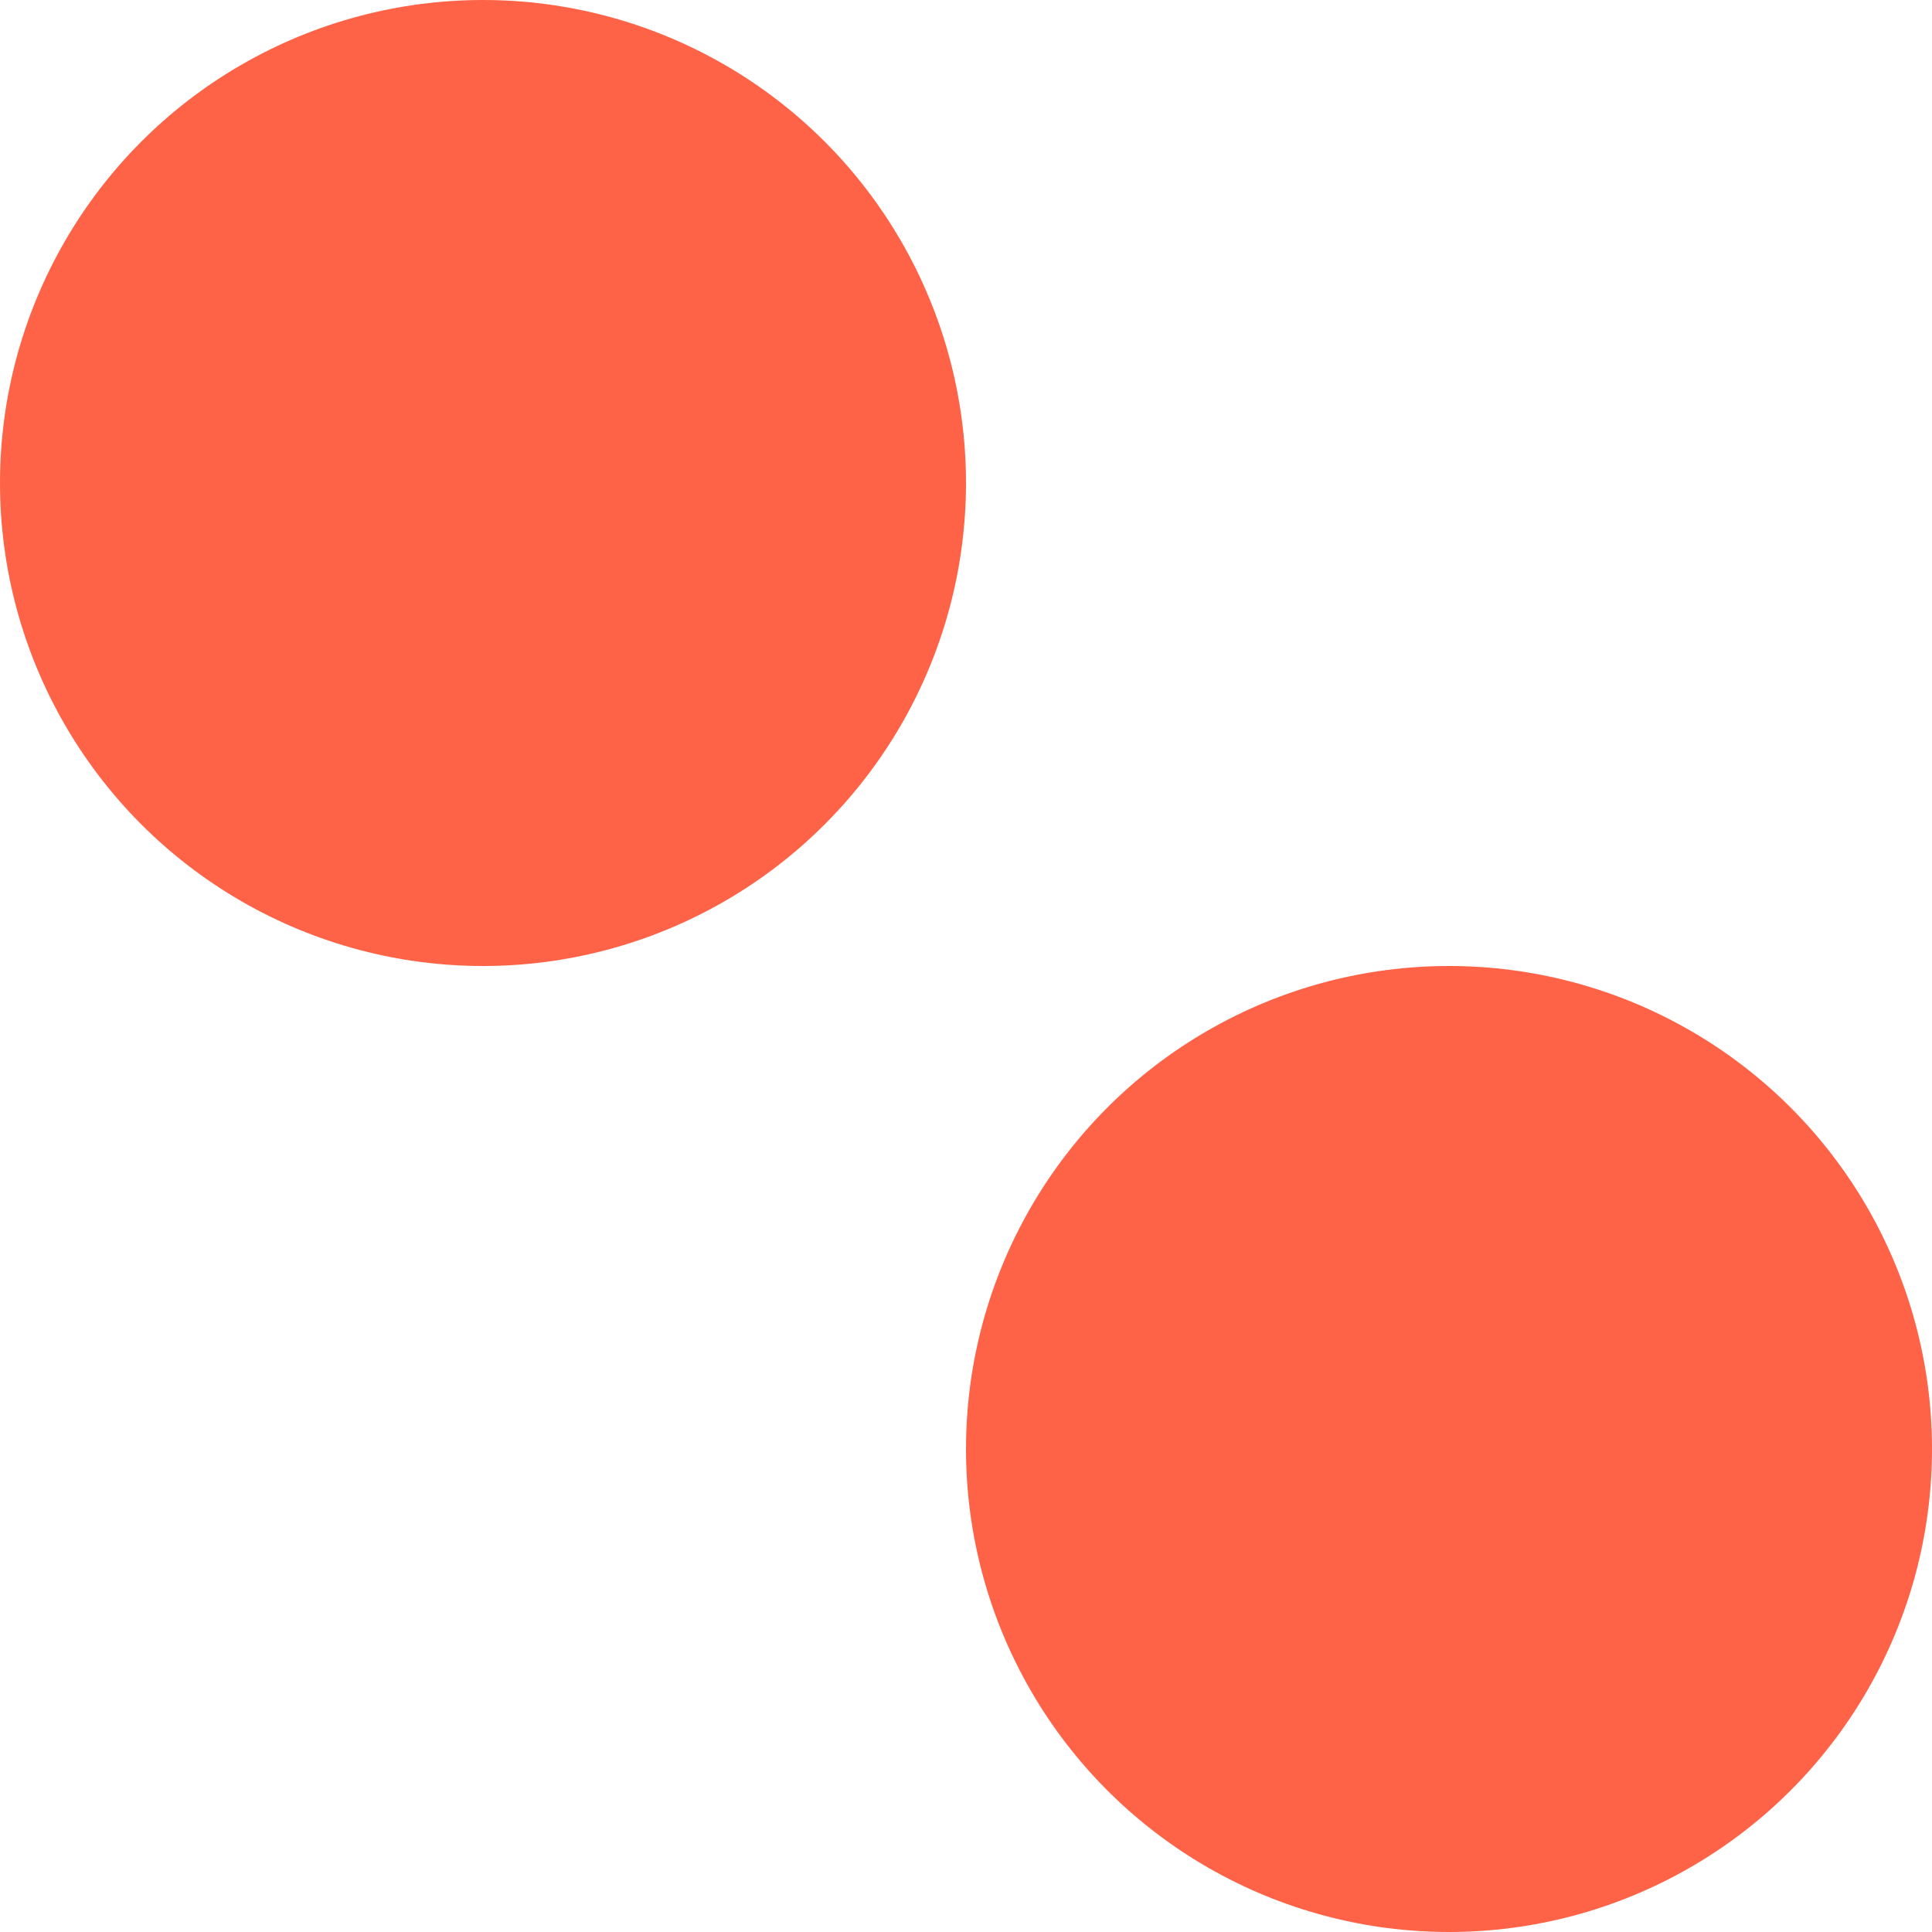
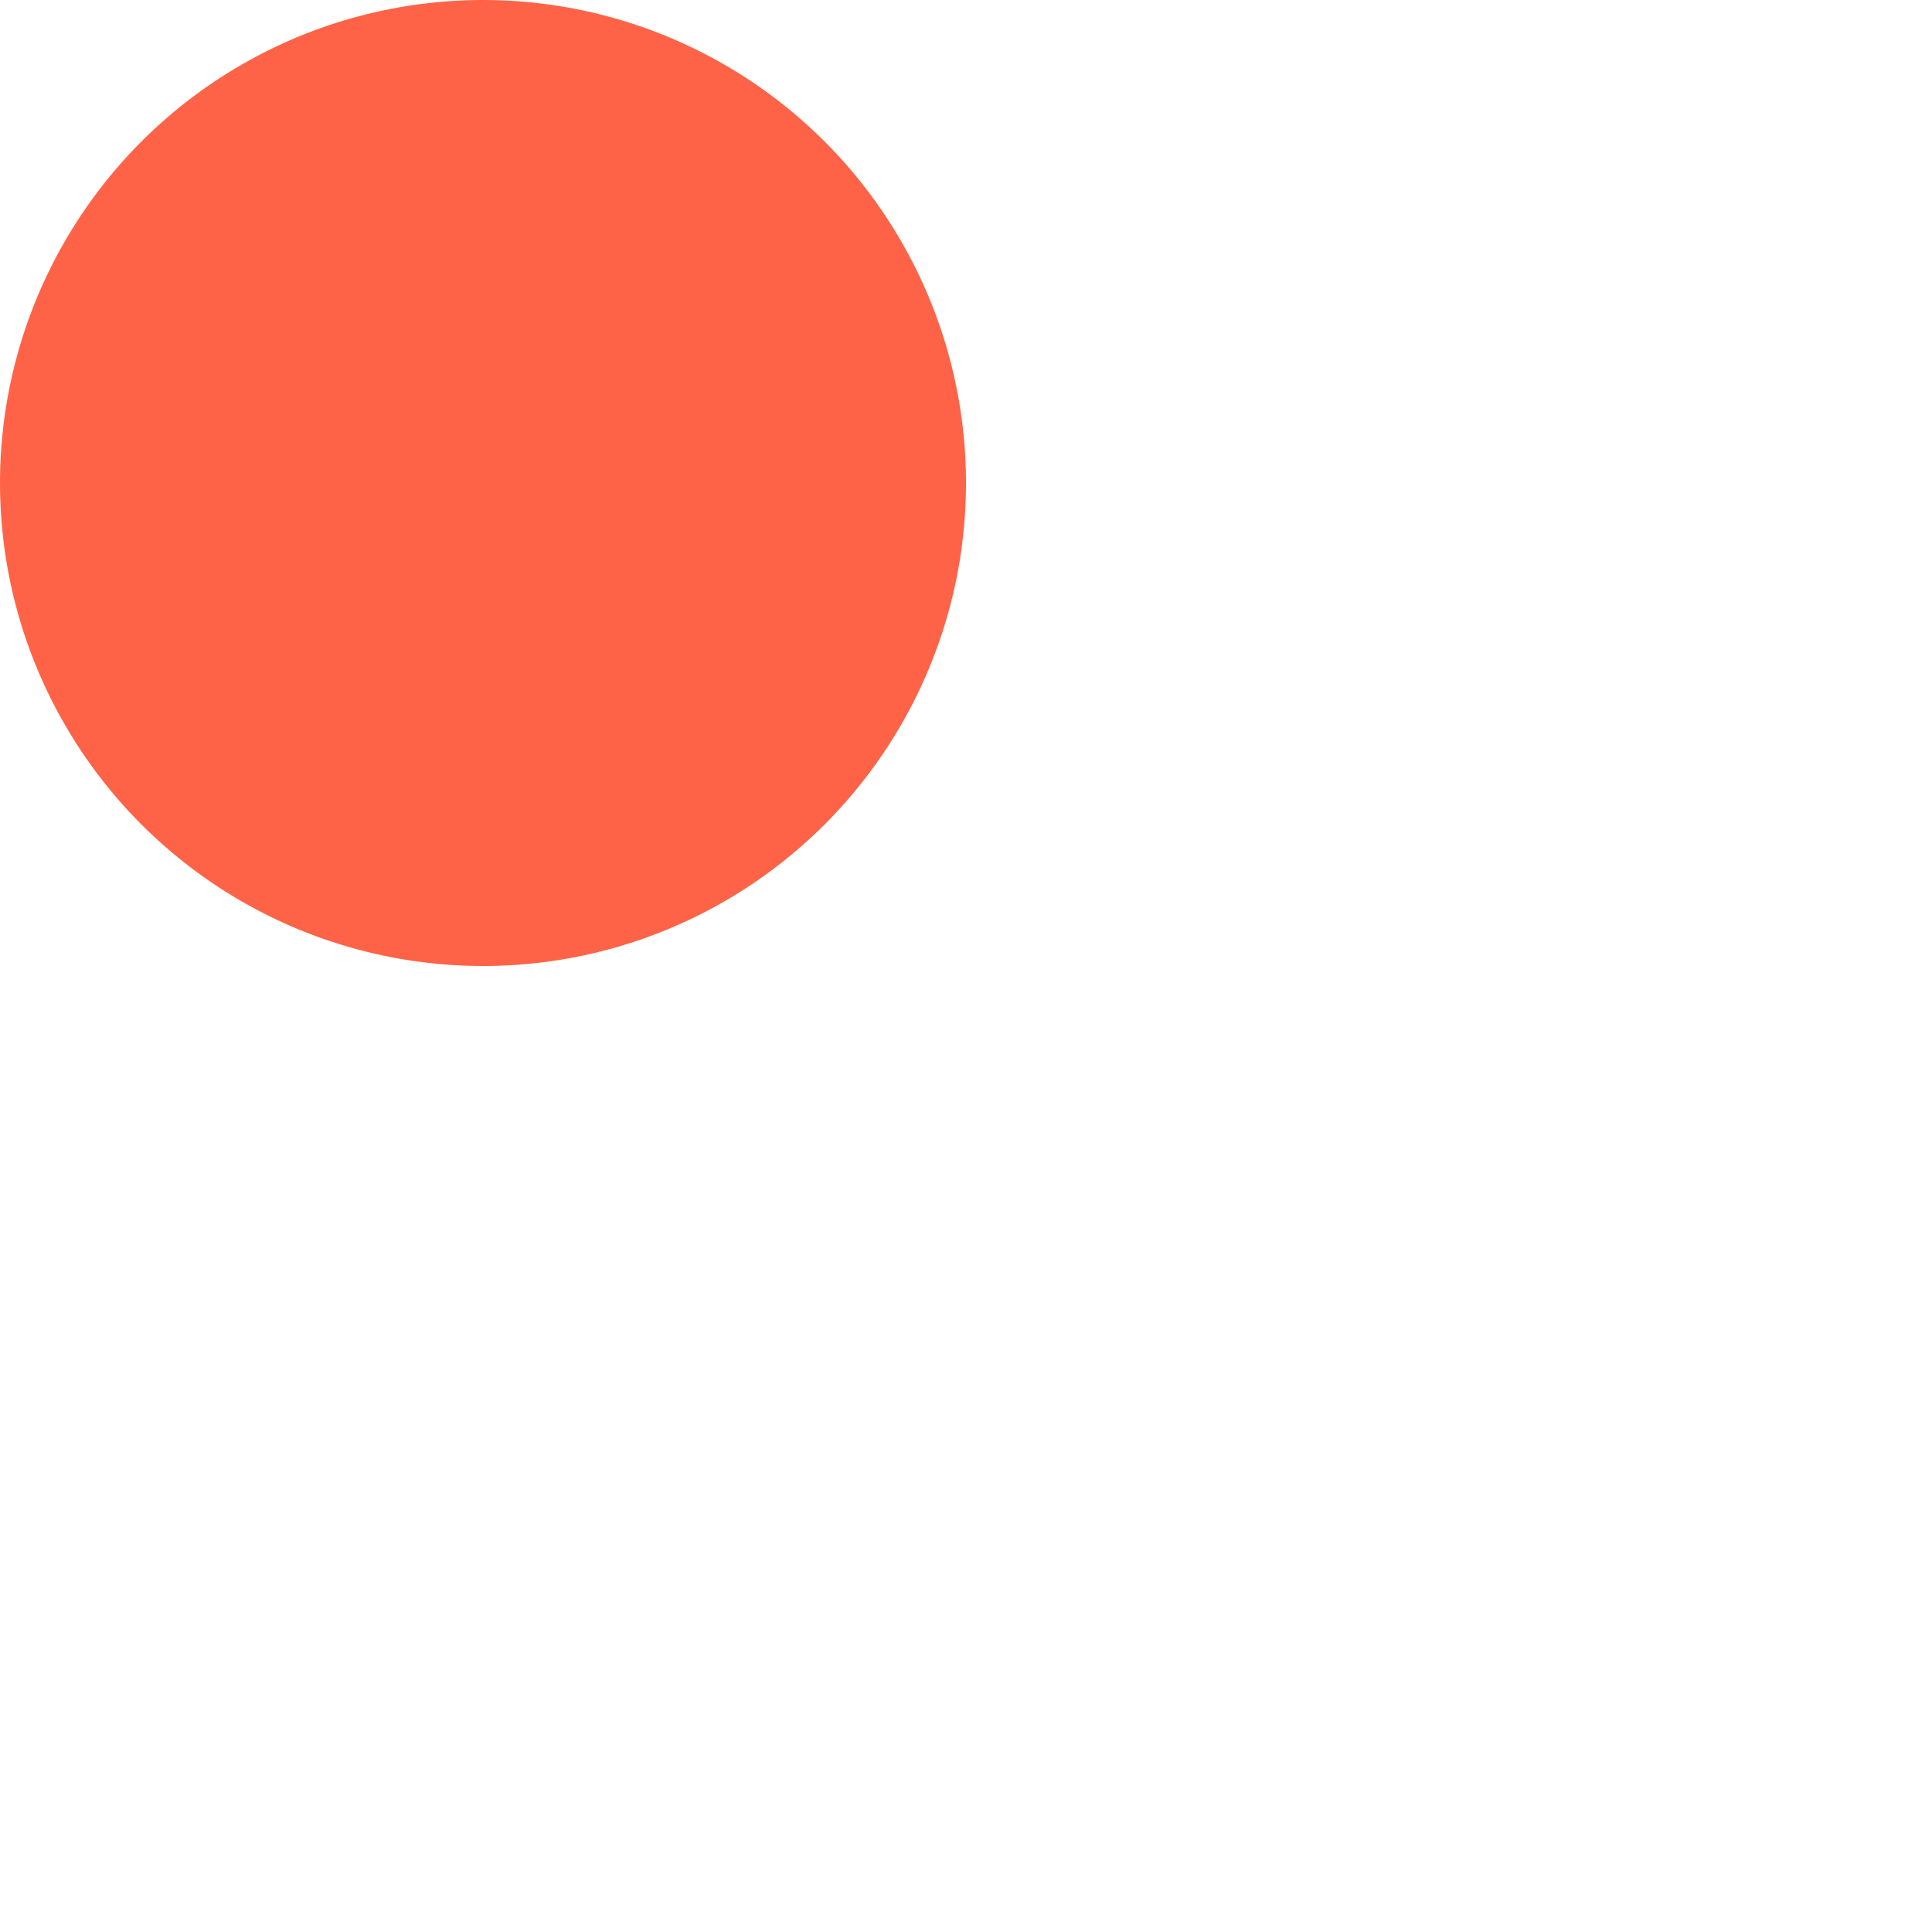
<svg xmlns="http://www.w3.org/2000/svg" xmlns:xlink="http://www.w3.org/1999/xlink" version="1.2" width="40mm" height="40mm" viewBox="0 0 40 40" stroke="none" fill="#000000" stroke-width="0.3" font-size="3.88">
  <g fill="#FF6347" id="img-9dfc9844-1">
    <use xlink:href="#img-9dfc9844-2" x="30" y="30" />
    <use xlink:href="#img-9dfc9844-3" x="10" y="10" />
  </g>
  <defs>
    <g id="img-9dfc9844-2">
-       <circle cx="0" cy="0" r="10" />
-     </g>
+       </g>
    <g id="img-9dfc9844-3">
      <circle cx="0" cy="0" r="10" />
    </g>
  </defs>
</svg>